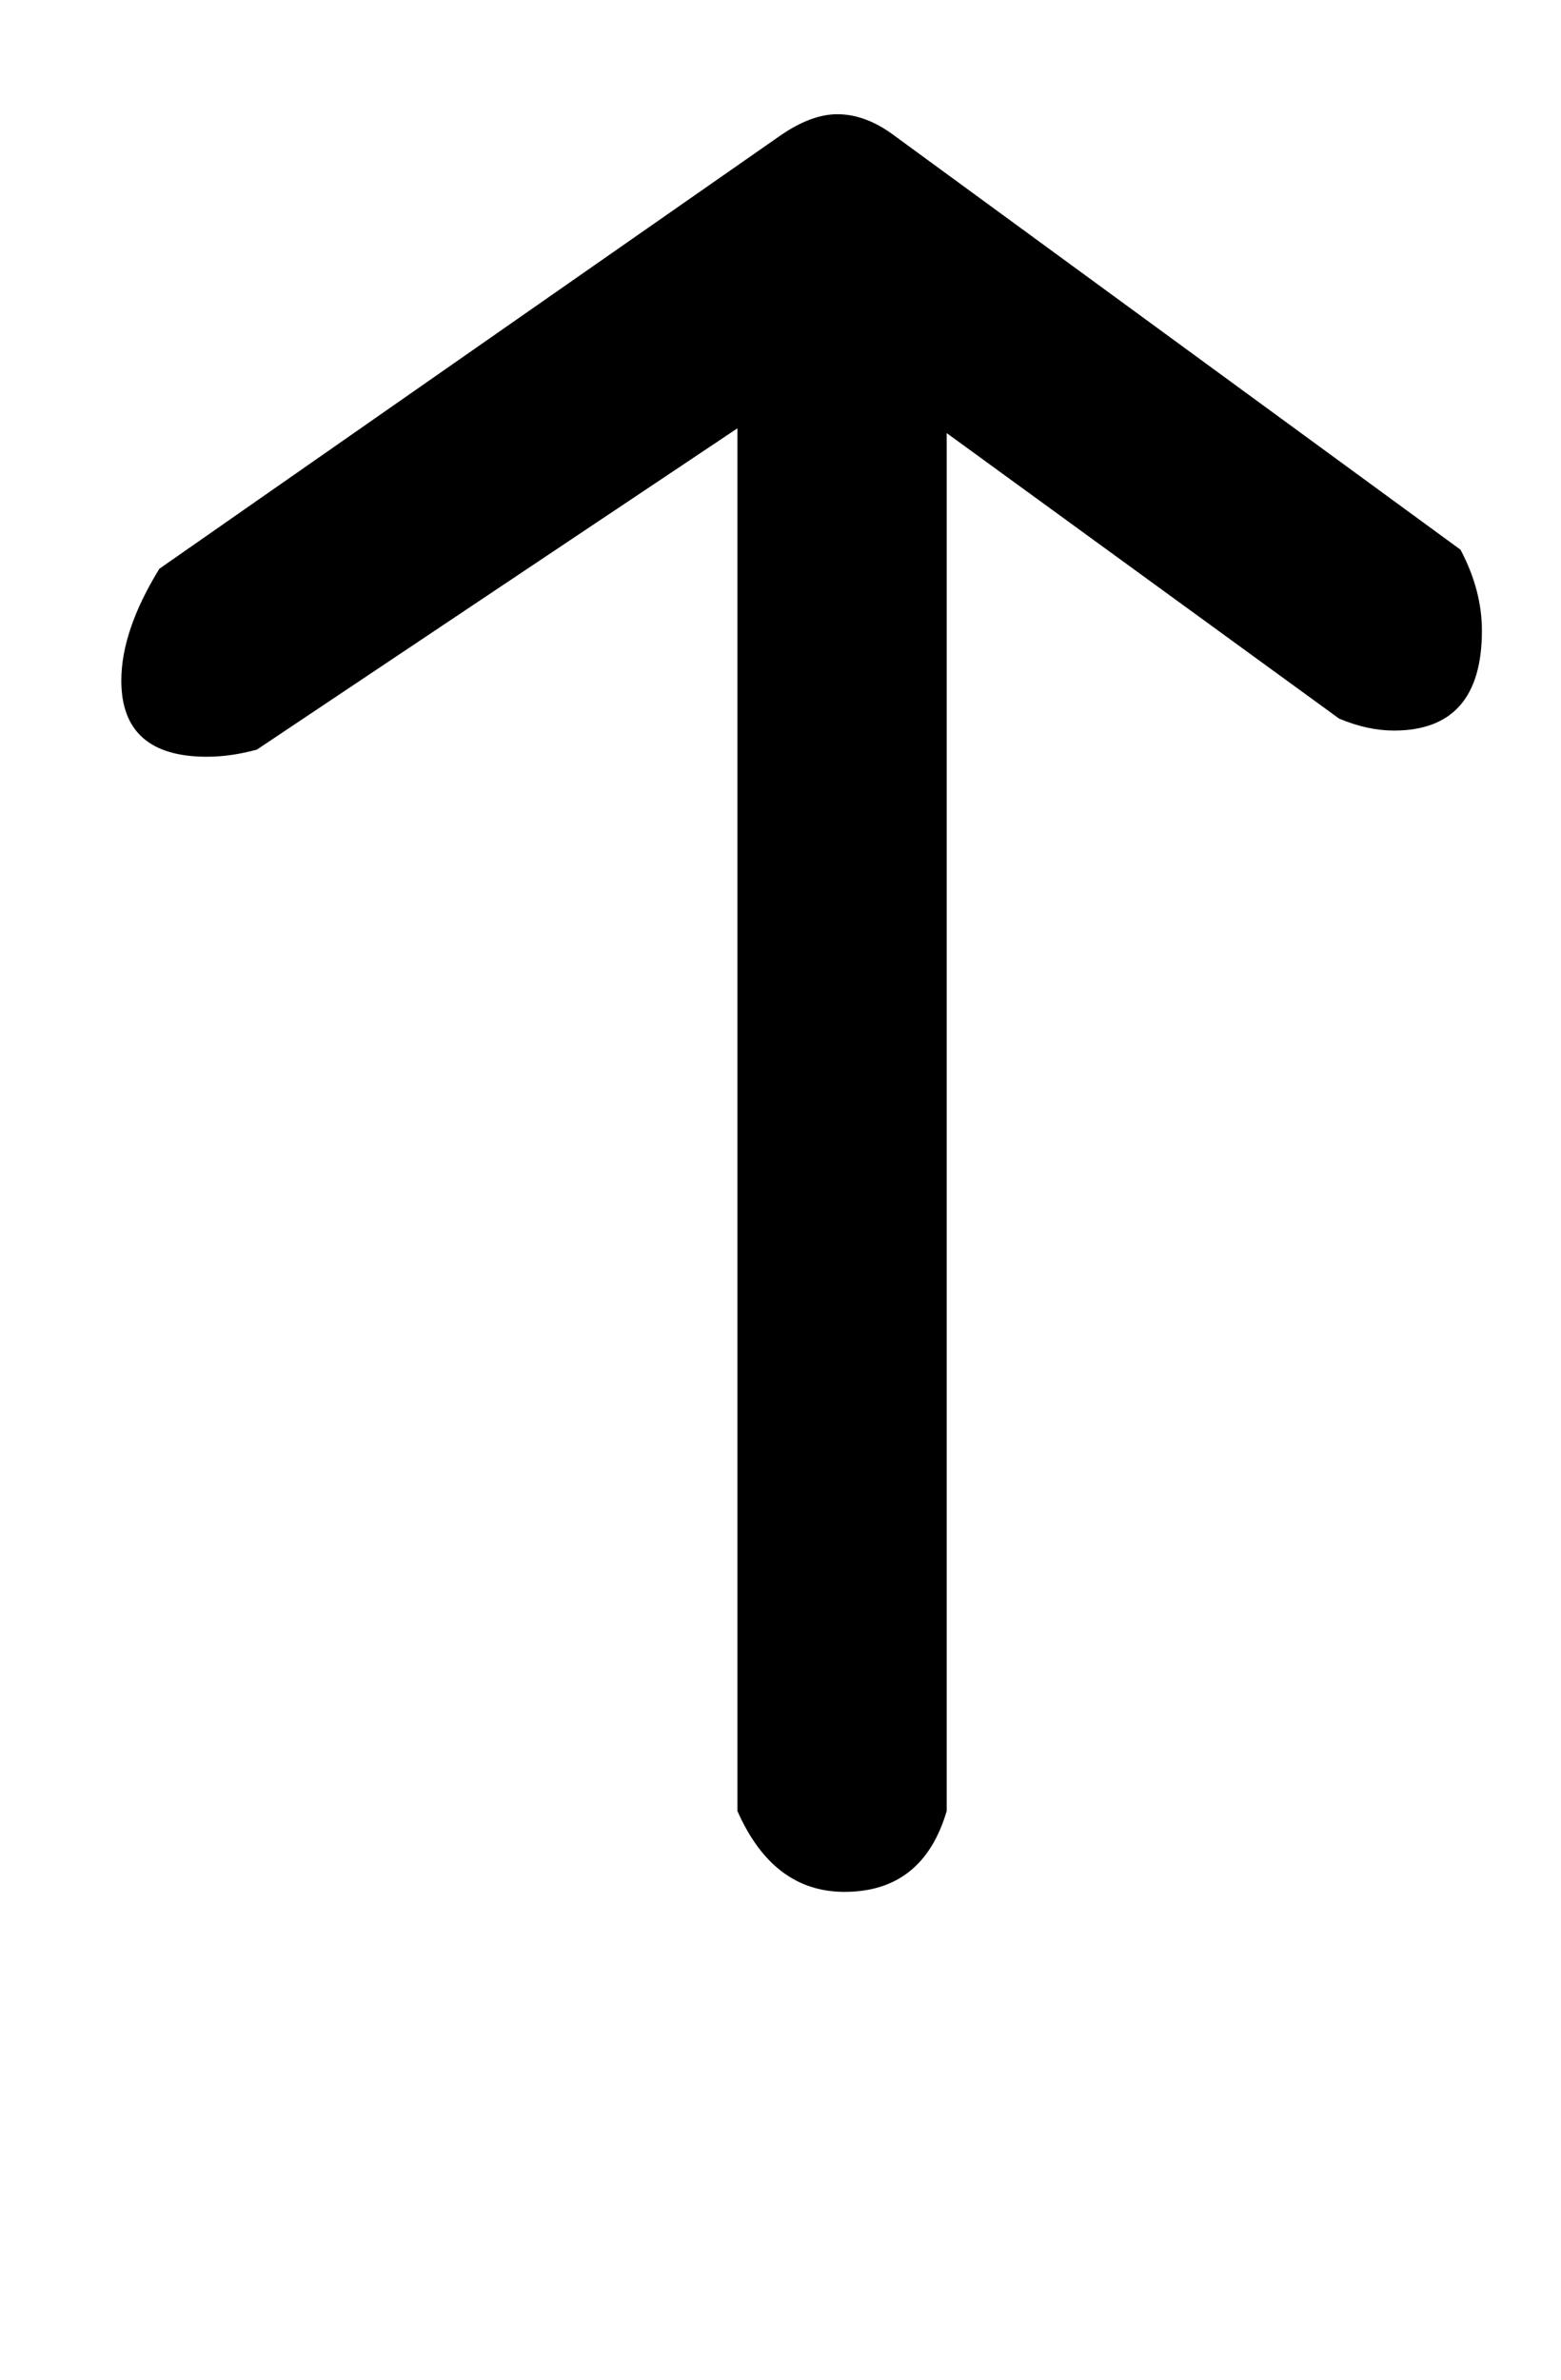
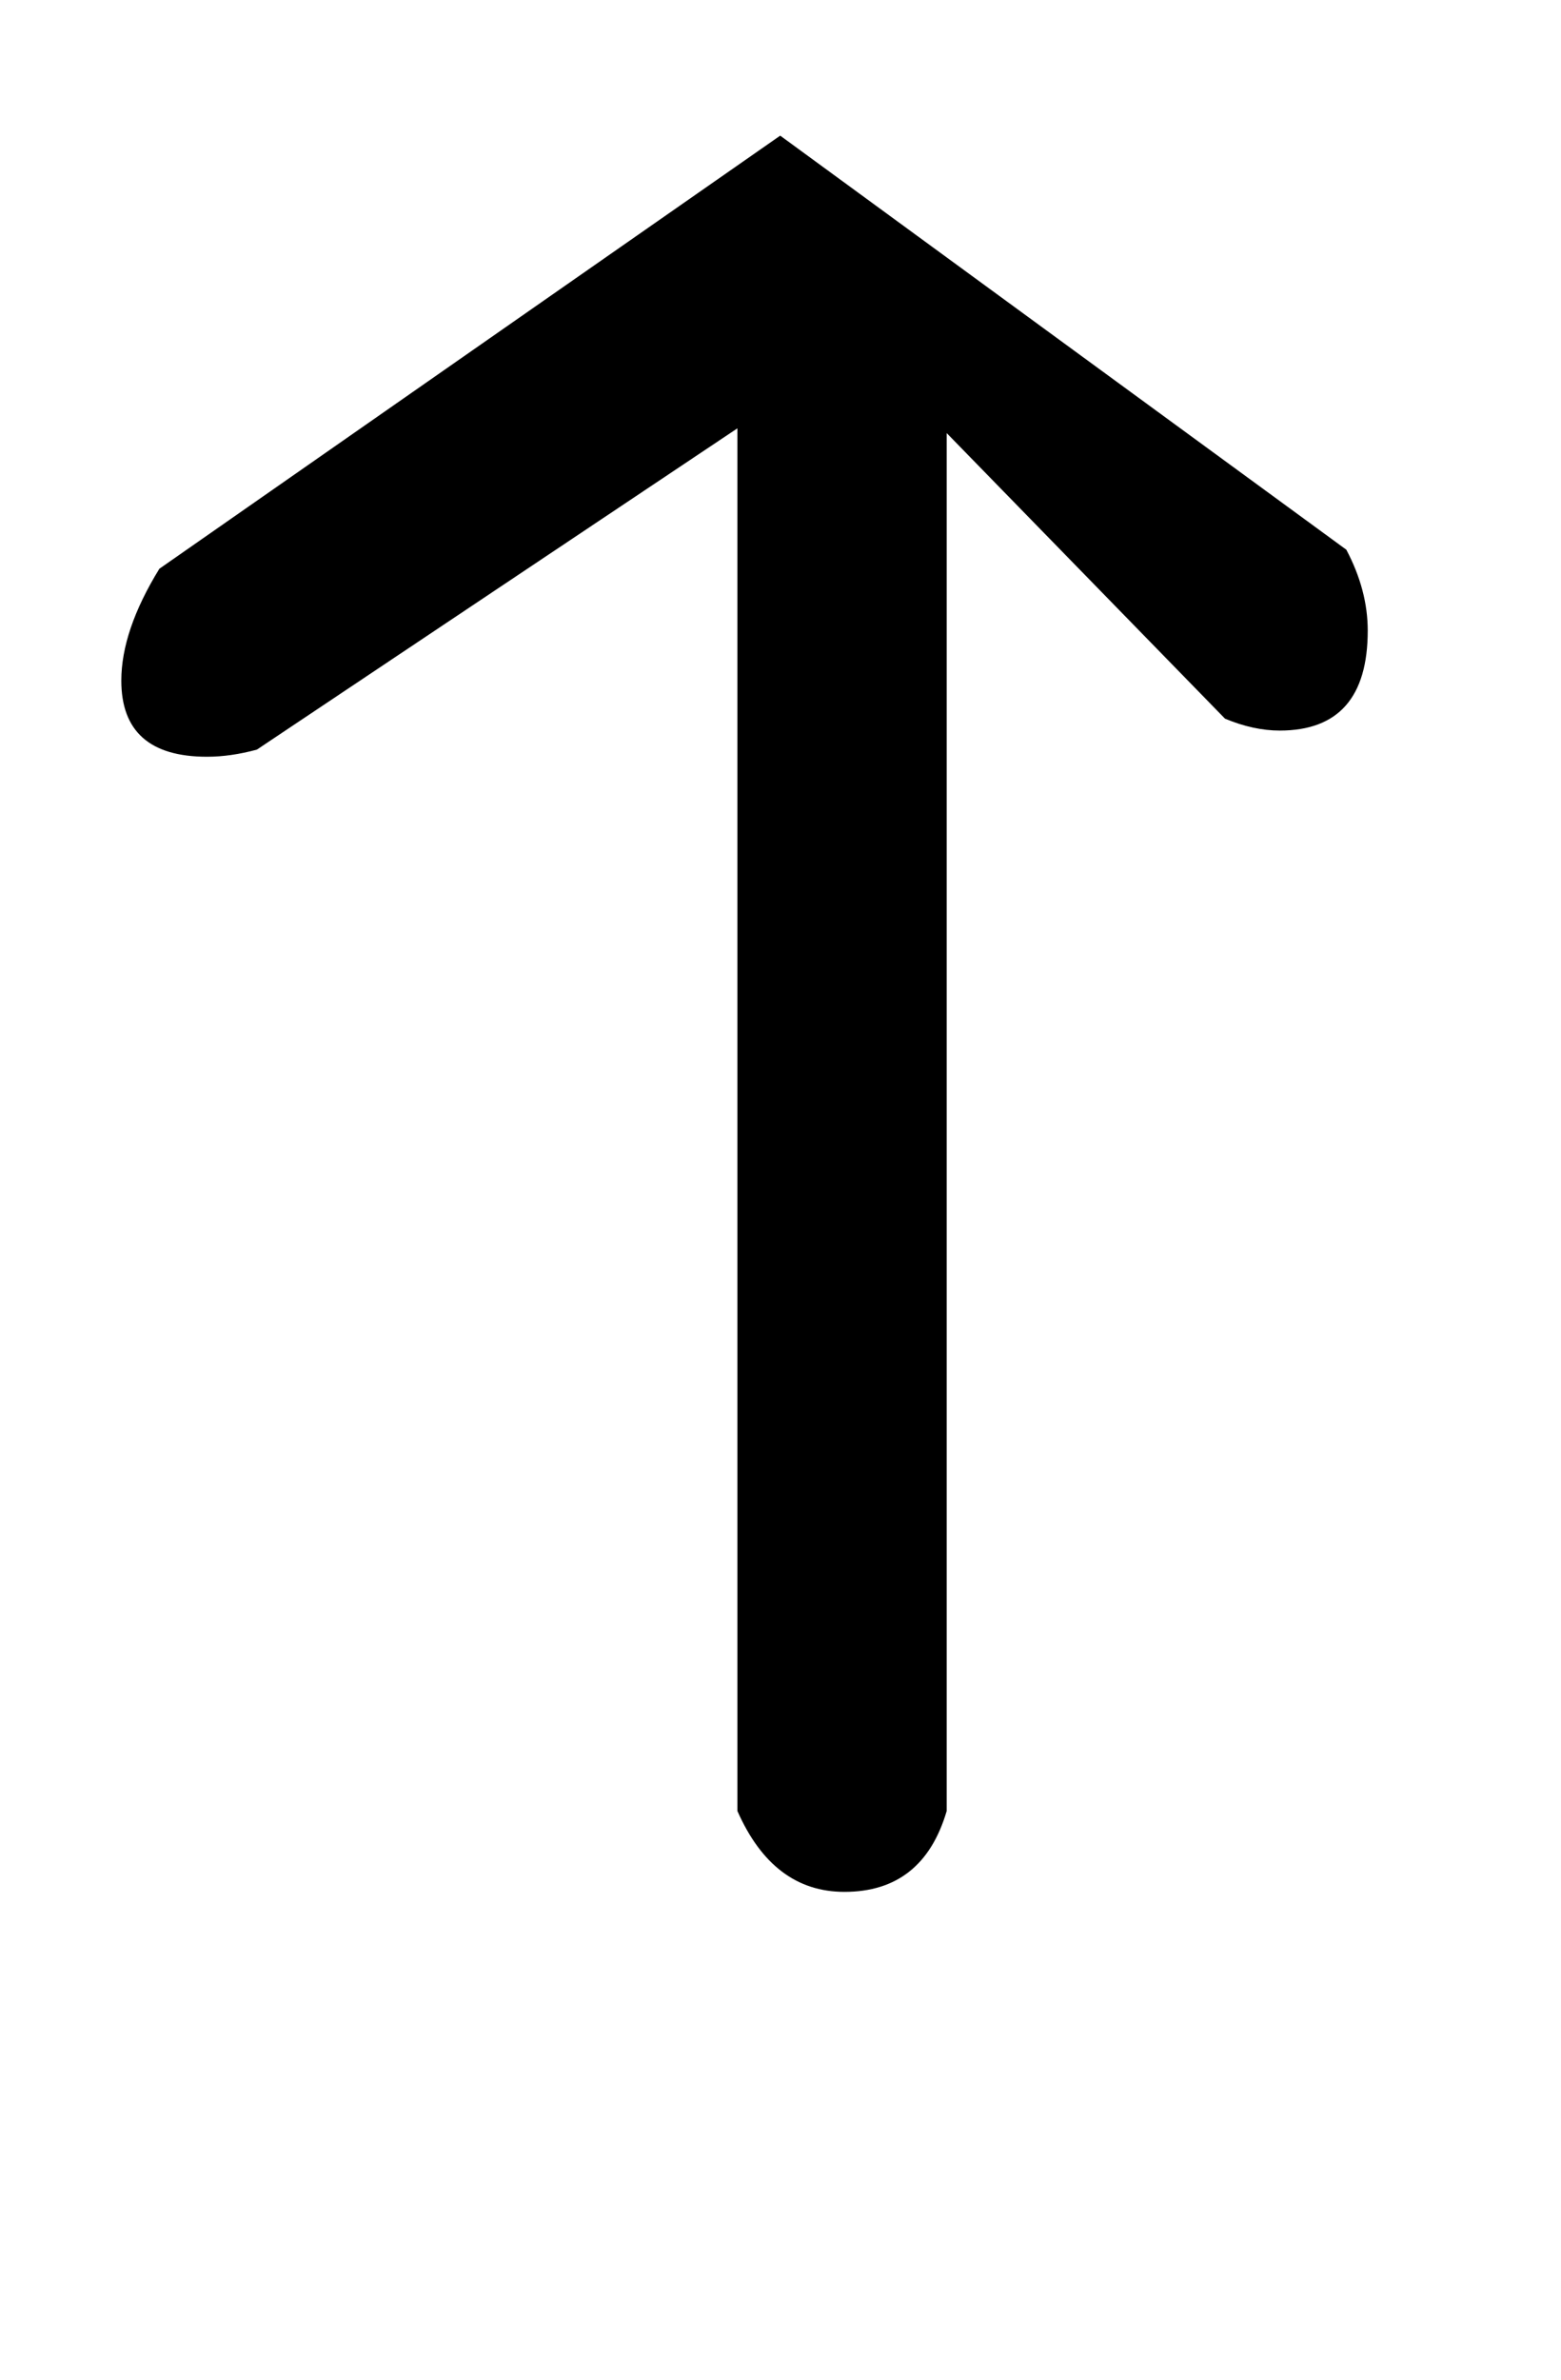
<svg xmlns="http://www.w3.org/2000/svg" version="1.1" width="21" height="32" viewBox="0 0 21 32">
  <title>G</title>
-   <path d="M12.736 5.824v18.528q-0.32 1.088-1.376 1.088-0.96 0-1.44-1.088v-18.592l-6.464 4.32q-0.352 0.096-0.672 0.096-1.152 0-1.152-1.024 0-0.672 0.512-1.504l8.352-5.824q0.416-0.288 0.768-0.288 0.384 0 0.768 0.288l7.616 5.568q0.288 0.544 0.288 1.088 0 1.344-1.184 1.344-0.352 0-0.736-0.16z" />
+   <path d="M12.736 5.824v18.528q-0.32 1.088-1.376 1.088-0.96 0-1.44-1.088v-18.592l-6.464 4.32q-0.352 0.096-0.672 0.096-1.152 0-1.152-1.024 0-0.672 0.512-1.504l8.352-5.824l7.616 5.568q0.288 0.544 0.288 1.088 0 1.344-1.184 1.344-0.352 0-0.736-0.16z" />
</svg>